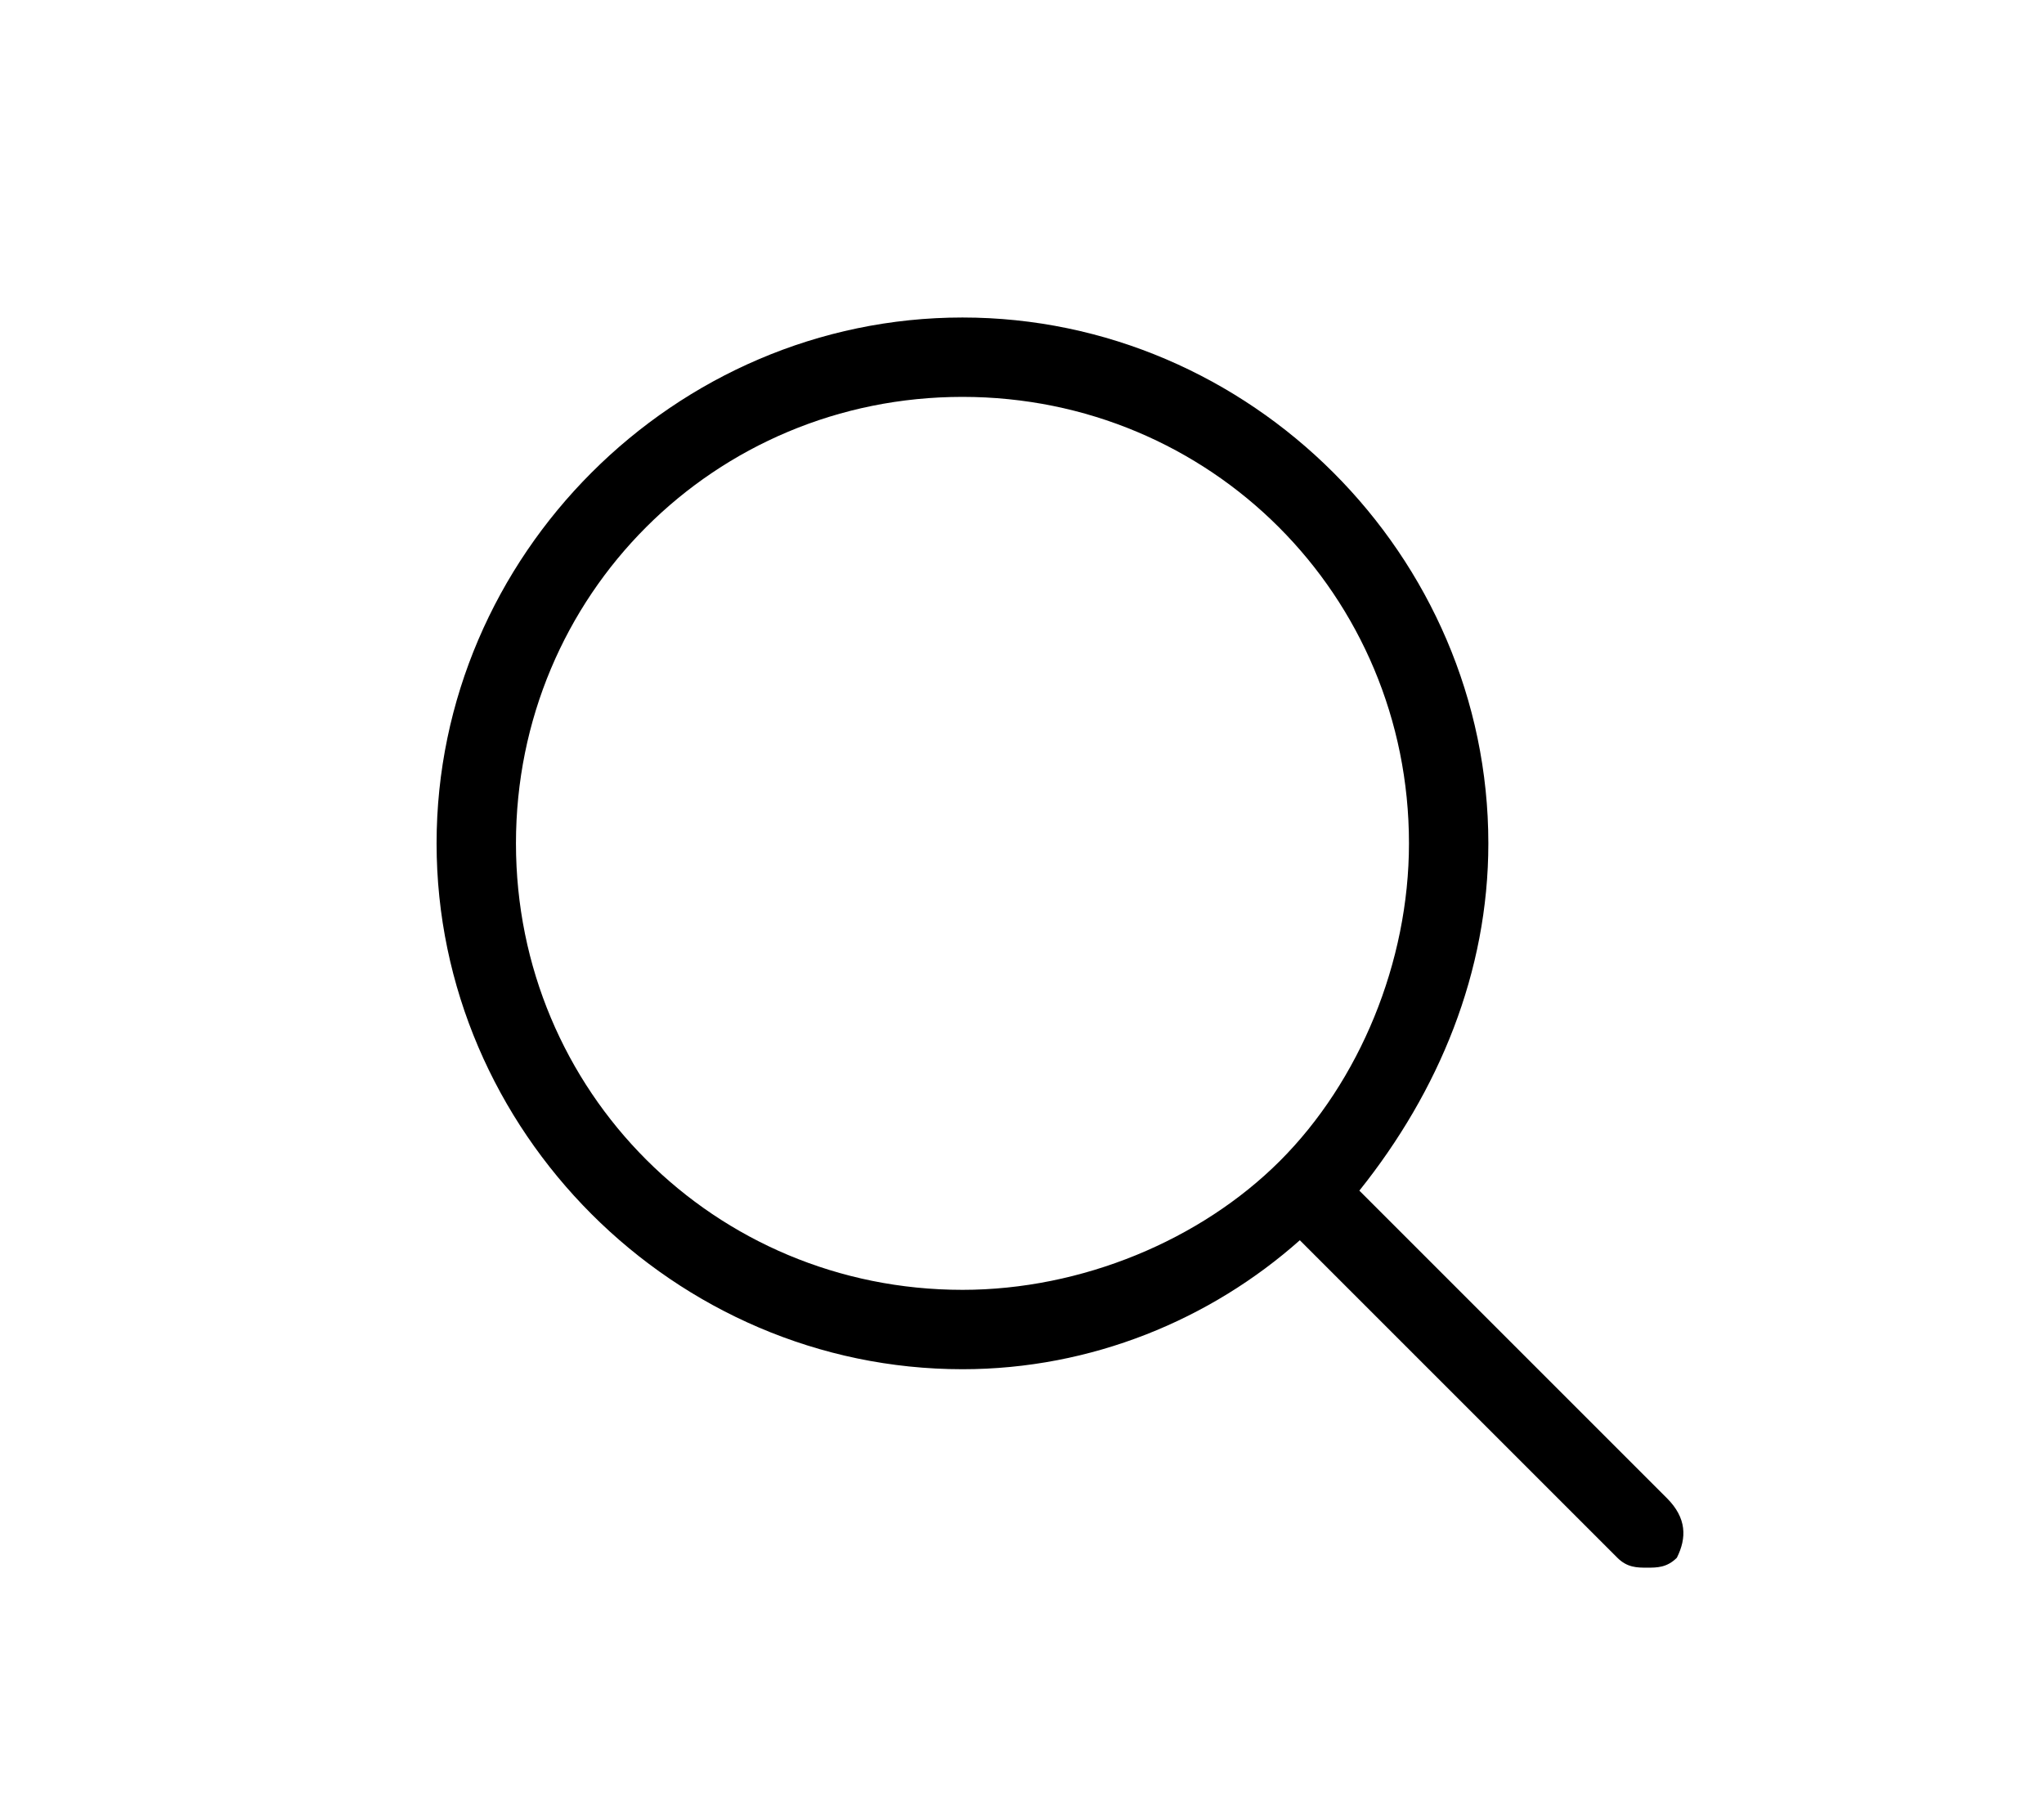
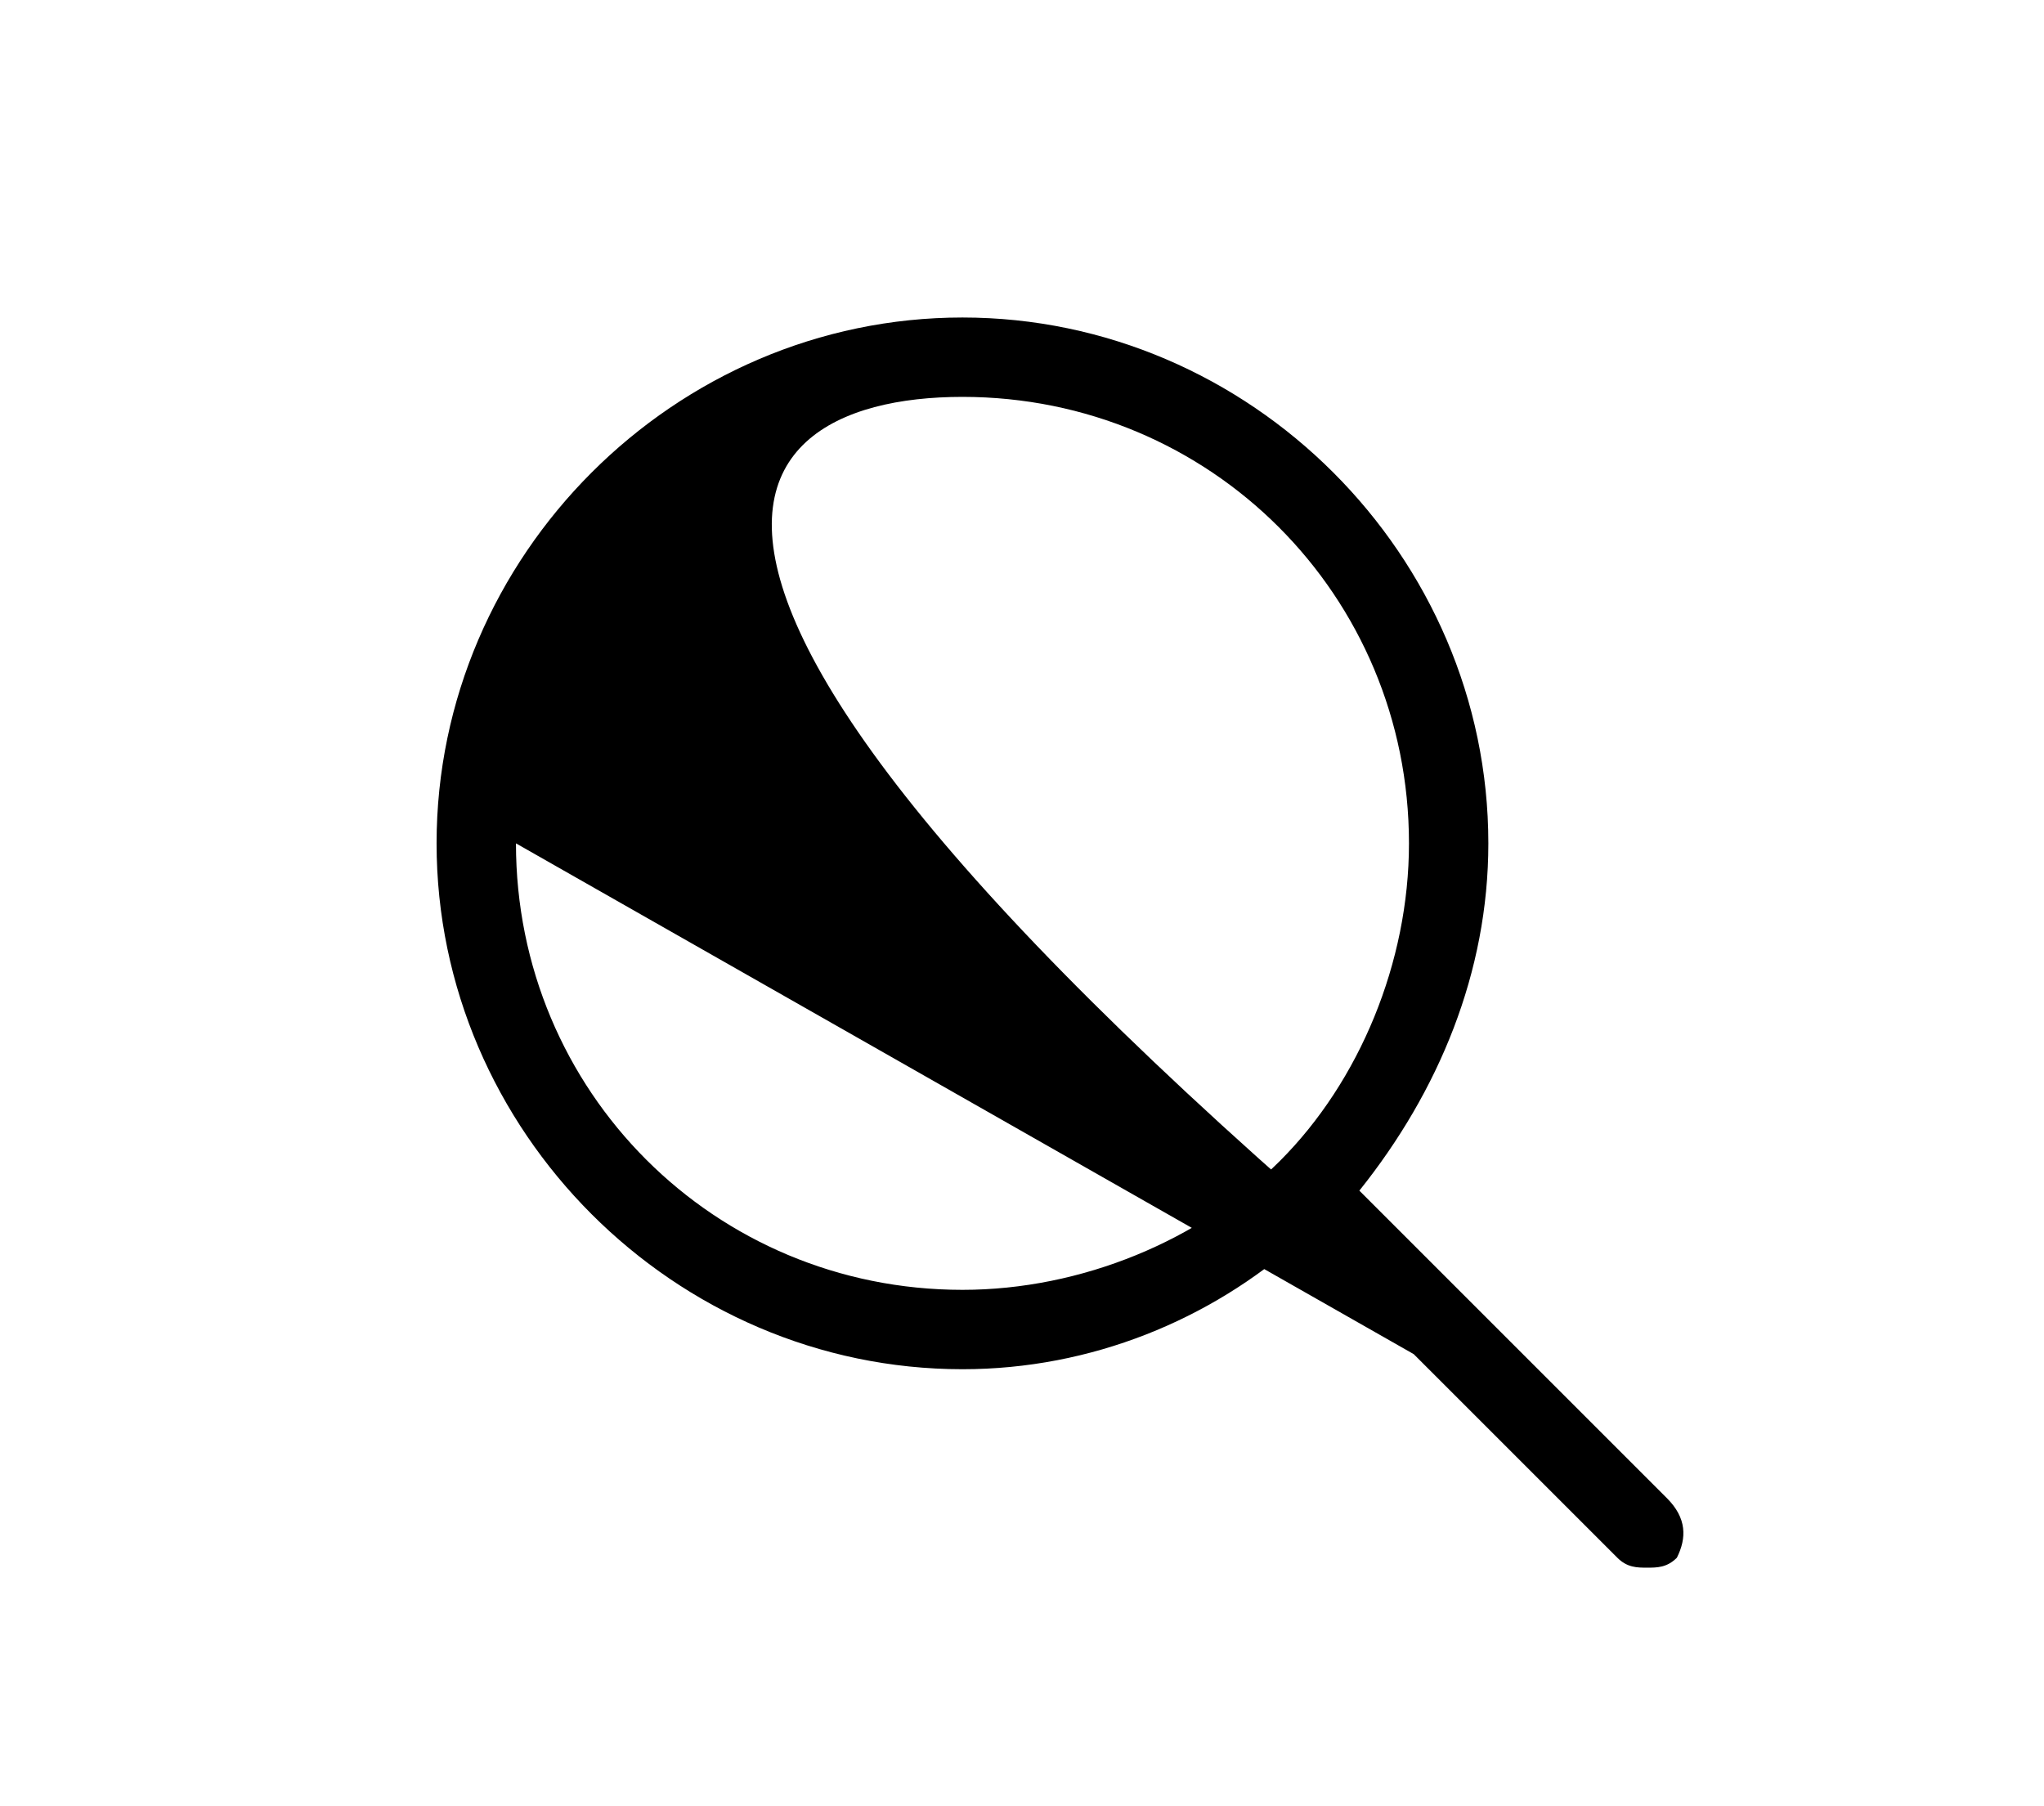
<svg xmlns="http://www.w3.org/2000/svg" id="Calque_1" x="0px" y="0px" viewBox="0 0 20.6 18.2" style="enable-background:new 0 0 20.6 18.2;" xml:space="preserve">
-   <path d="M16.8,15.1L13.7,12C14.5,11,15,9.8,15,8.5c0-2.9-2.4-5.3-5.3-5.3c-2.9,0-5.3,2.4-5.3,5.3s2.4,5.3,5.3,5.3  c1.3,0,2.5-0.5,3.4-1.3l3.2,3.2c0.1,0.1,0.2,0.1,0.3,0.1s0.2,0,0.3-0.1C17,15.5,17,15.3,16.8,15.1z M5.2,8.5C5.2,6,7.2,4,9.7,4  s4.5,2,4.5,4.5c0,1.2-0.5,2.4-1.3,3.2c0,0,0,0,0,0s0,0,0,0c-0.8,0.8-2,1.3-3.2,1.3C7.2,13,5.2,11,5.2,8.5z" />
+   <path d="M16.8,15.1L13.7,12C14.5,11,15,9.8,15,8.5c0-2.9-2.4-5.3-5.3-5.3c-2.9,0-5.3,2.4-5.3,5.3s2.4,5.3,5.3,5.3  c1.3,0,2.5-0.5,3.4-1.3l3.2,3.2c0.1,0.1,0.2,0.1,0.3,0.1s0.2,0,0.3-0.1C17,15.5,17,15.3,16.8,15.1z C5.2,6,7.2,4,9.7,4  s4.5,2,4.5,4.5c0,1.2-0.5,2.4-1.3,3.2c0,0,0,0,0,0s0,0,0,0c-0.8,0.8-2,1.3-3.2,1.3C7.2,13,5.2,11,5.2,8.5z" />
</svg>